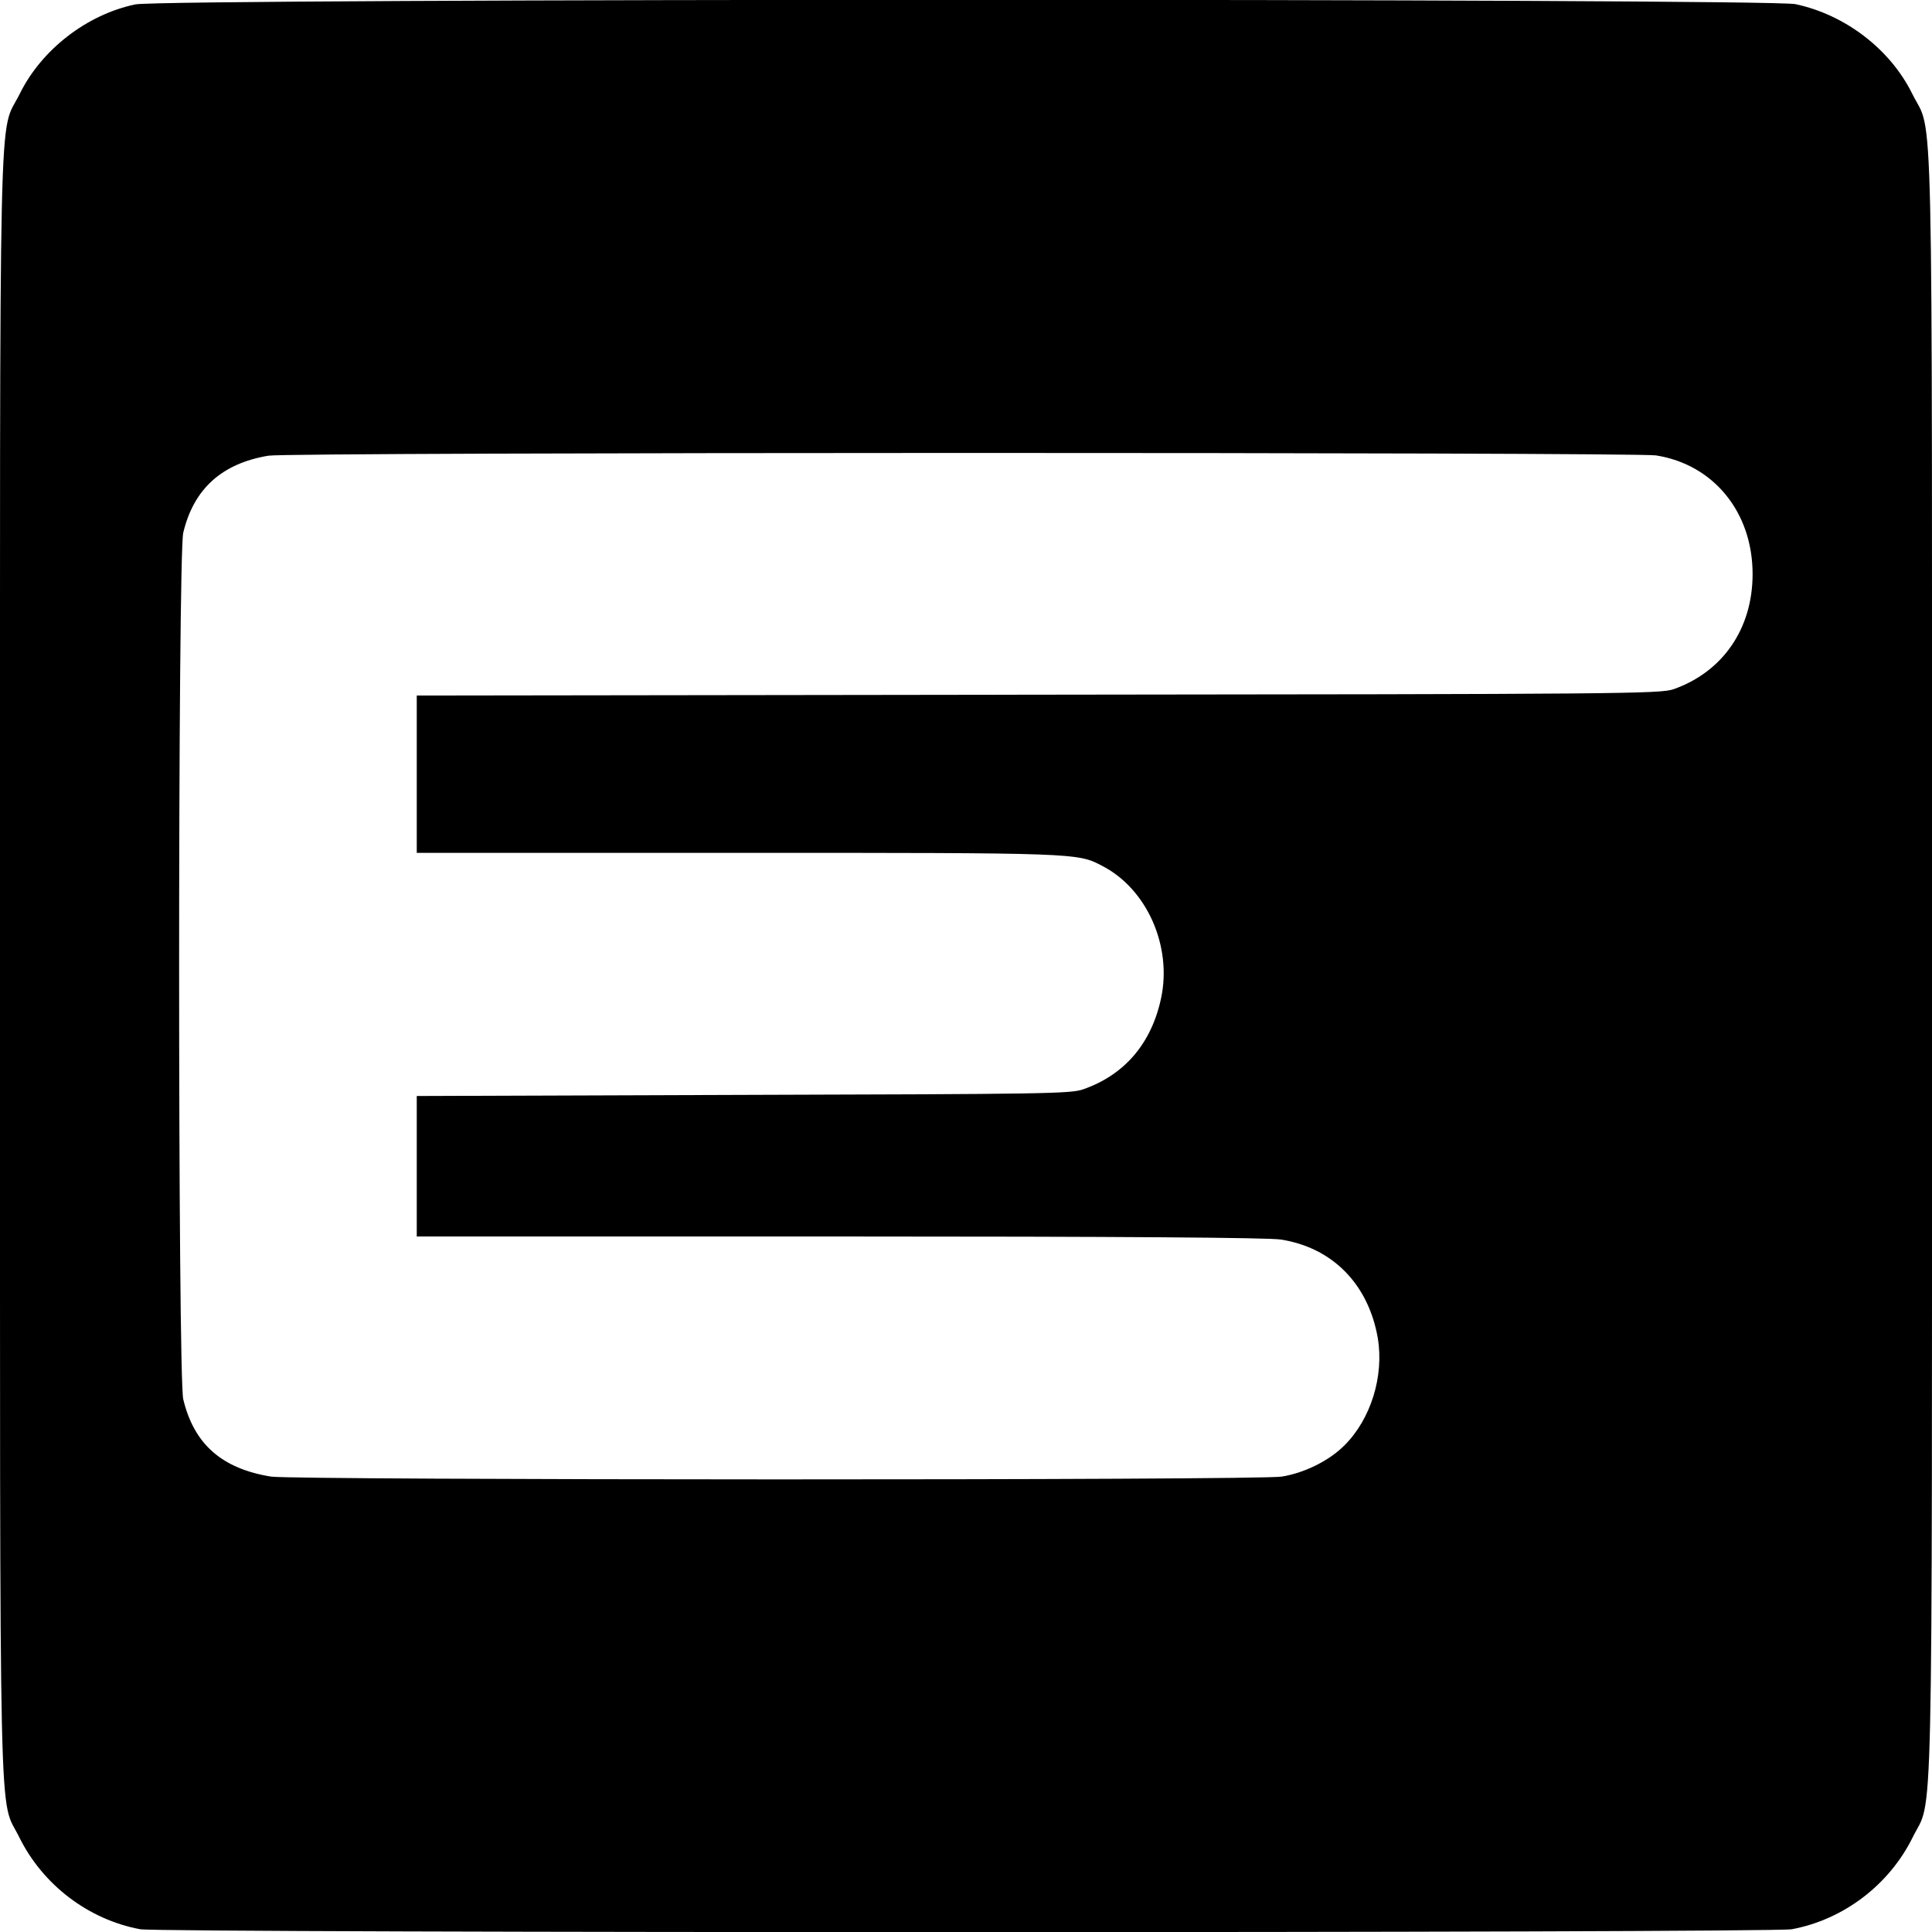
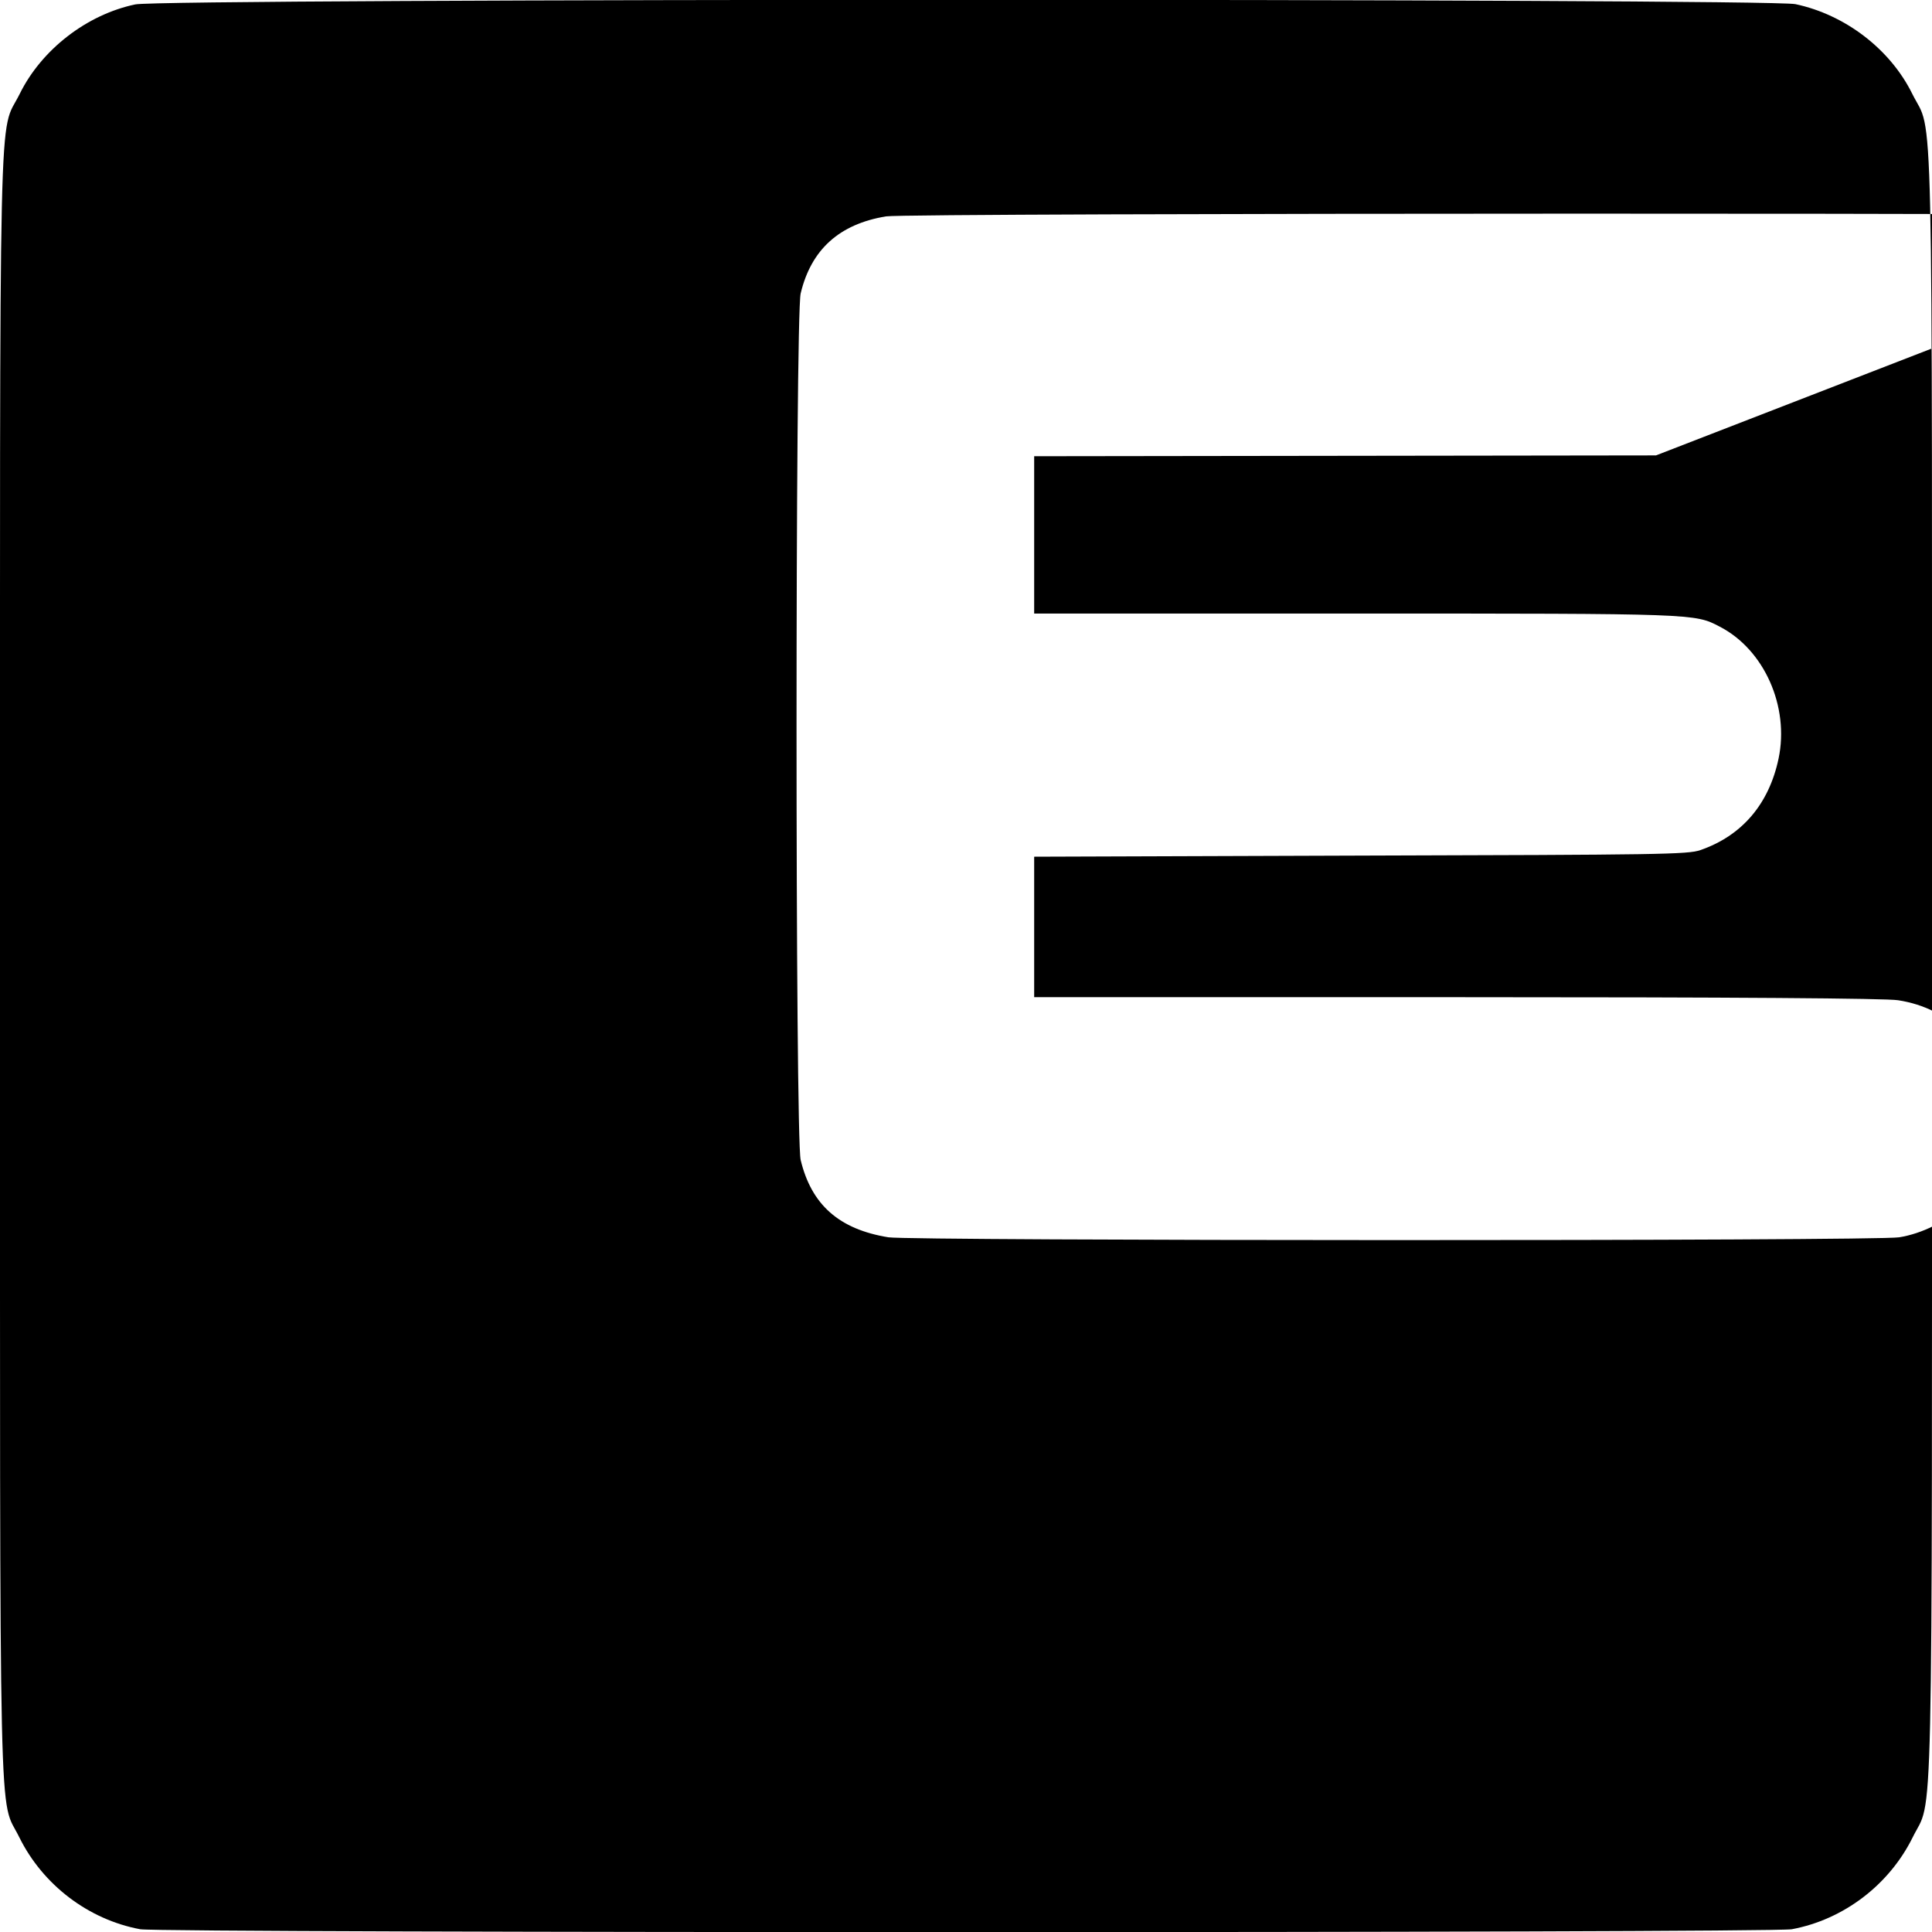
<svg xmlns="http://www.w3.org/2000/svg" version="1.0" width="700pt" height="700pt" viewBox="0 0 700 700" preserveAspectRatio="xMidYMid meet">
  <g transform="translate(0,700) scale(0.1,-0.1)" fill="#000000" stroke="none">
-     <path d="M490 6984 c-176 -37 -340 -164 -419 -325 -77 -155 -71 109 -71 -3159 0 -3263 -5 -3004 70 -3157 85 -172 250 -298 438 -333 78 -14 5906 -14 5984 0 188 35 353 161 438 333 75 153 70 -106 70 3157 0 3268 6 3004 -71 3159 -80 163 -244 288 -424 326 -103 21 -5915 21 -6015 -1z m5510 -1634 c209 -33 350 -206 350 -430 0 -198 -108 -354 -286 -417 -46 -17 -194 -18 -2301 -20 l-2253 -3 0 -285 0 -285 1163 0 c1233 0 1230 0 1320 -47 162 -83 254 -290 214 -479 -35 -165 -133 -279 -283 -331 -45 -16 -147 -17 -1231 -20 l-1183 -4 0 -254 0 -255 1533 0 c1008 0 1554 -4 1597 -11 188 -29 318 -162 352 -357 23 -138 -25 -293 -120 -388 -55 -56 -146 -101 -228 -114 -83 -14 -3578 -13 -3662 0 -179 29 -279 118 -318 280 -20 81 -20 3059 0 3140 38 159 140 251 309 279 76 13 4946 13 5027 1z" />
+     <path d="M490 6984 c-176 -37 -340 -164 -419 -325 -77 -155 -71 109 -71 -3159 0 -3263 -5 -3004 70 -3157 85 -172 250 -298 438 -333 78 -14 5906 -14 5984 0 188 35 353 161 438 333 75 153 70 -106 70 3157 0 3268 6 3004 -71 3159 -80 163 -244 288 -424 326 -103 21 -5915 21 -6015 -1z m5510 -1634 l-2253 -3 0 -285 0 -285 1163 0 c1233 0 1230 0 1320 -47 162 -83 254 -290 214 -479 -35 -165 -133 -279 -283 -331 -45 -16 -147 -17 -1231 -20 l-1183 -4 0 -254 0 -255 1533 0 c1008 0 1554 -4 1597 -11 188 -29 318 -162 352 -357 23 -138 -25 -293 -120 -388 -55 -56 -146 -101 -228 -114 -83 -14 -3578 -13 -3662 0 -179 29 -279 118 -318 280 -20 81 -20 3059 0 3140 38 159 140 251 309 279 76 13 4946 13 5027 1z" />
  </g>
</svg>